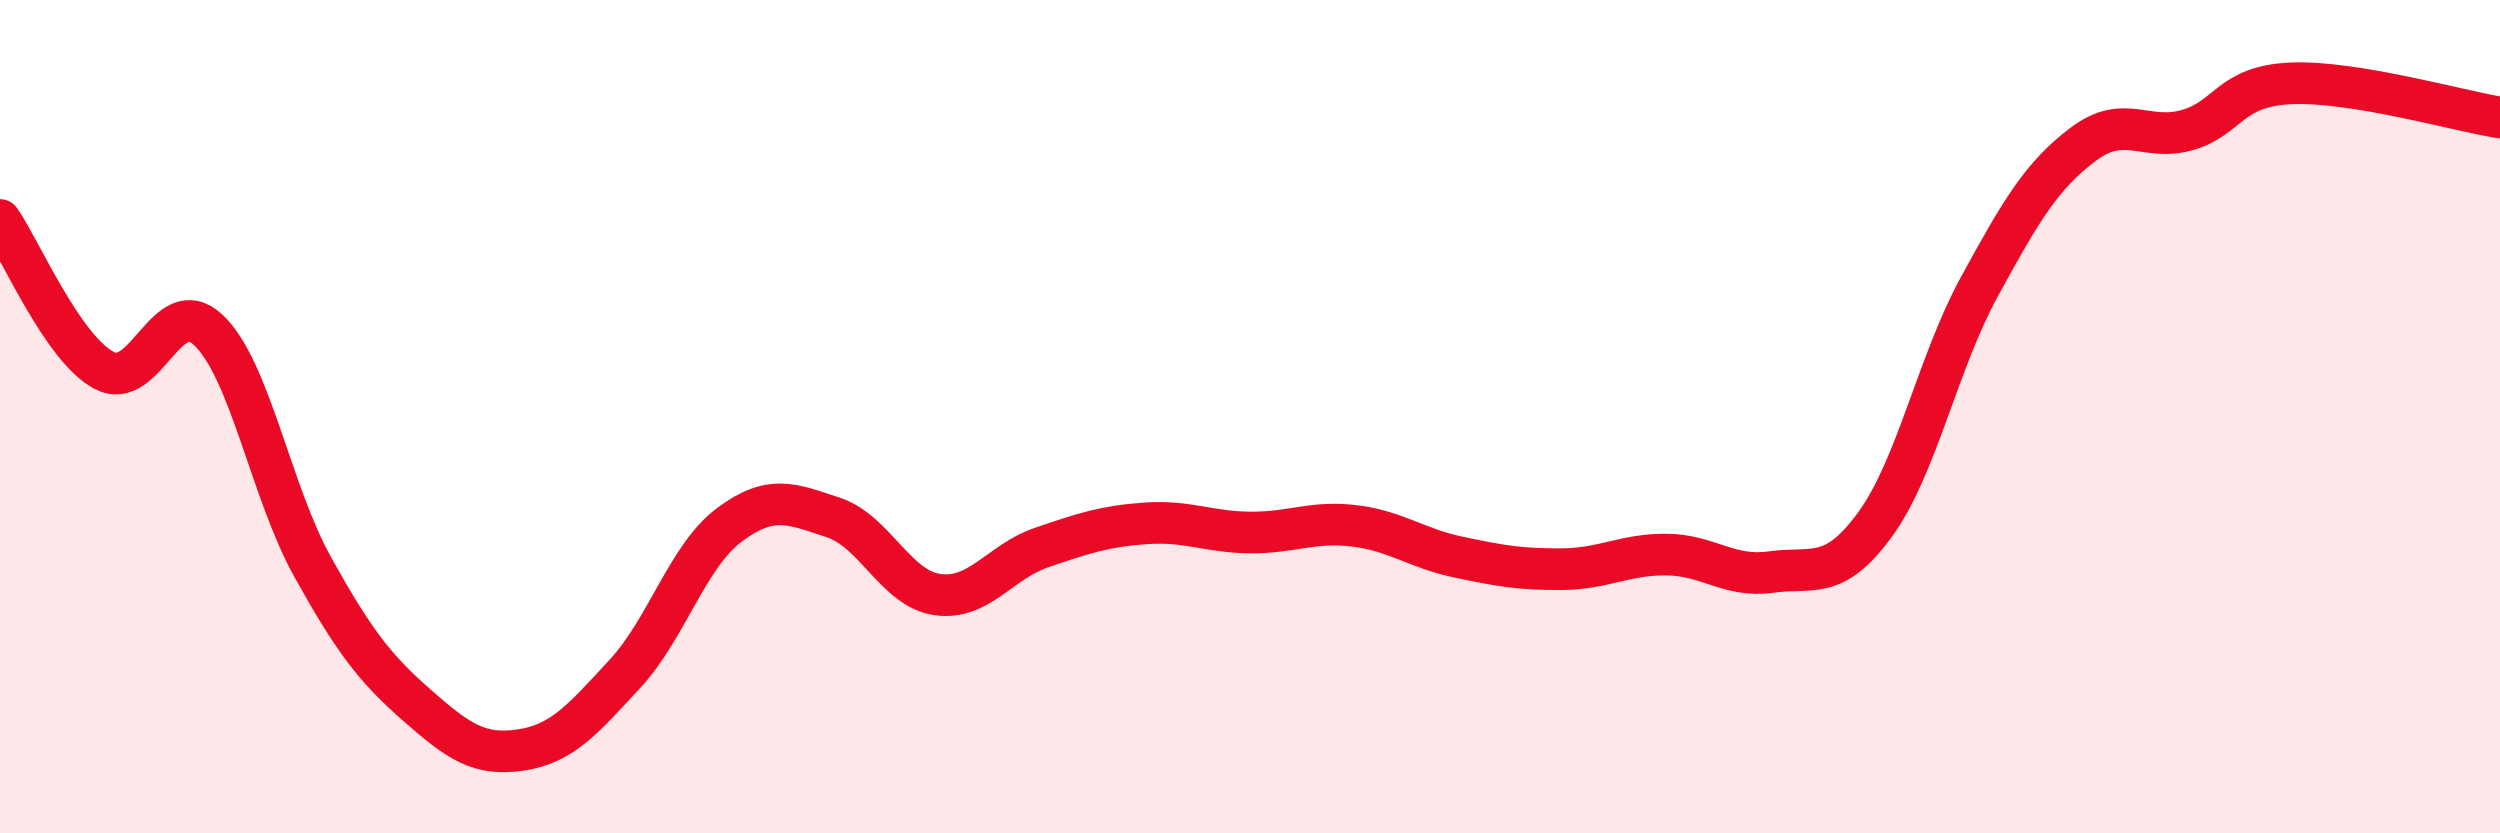
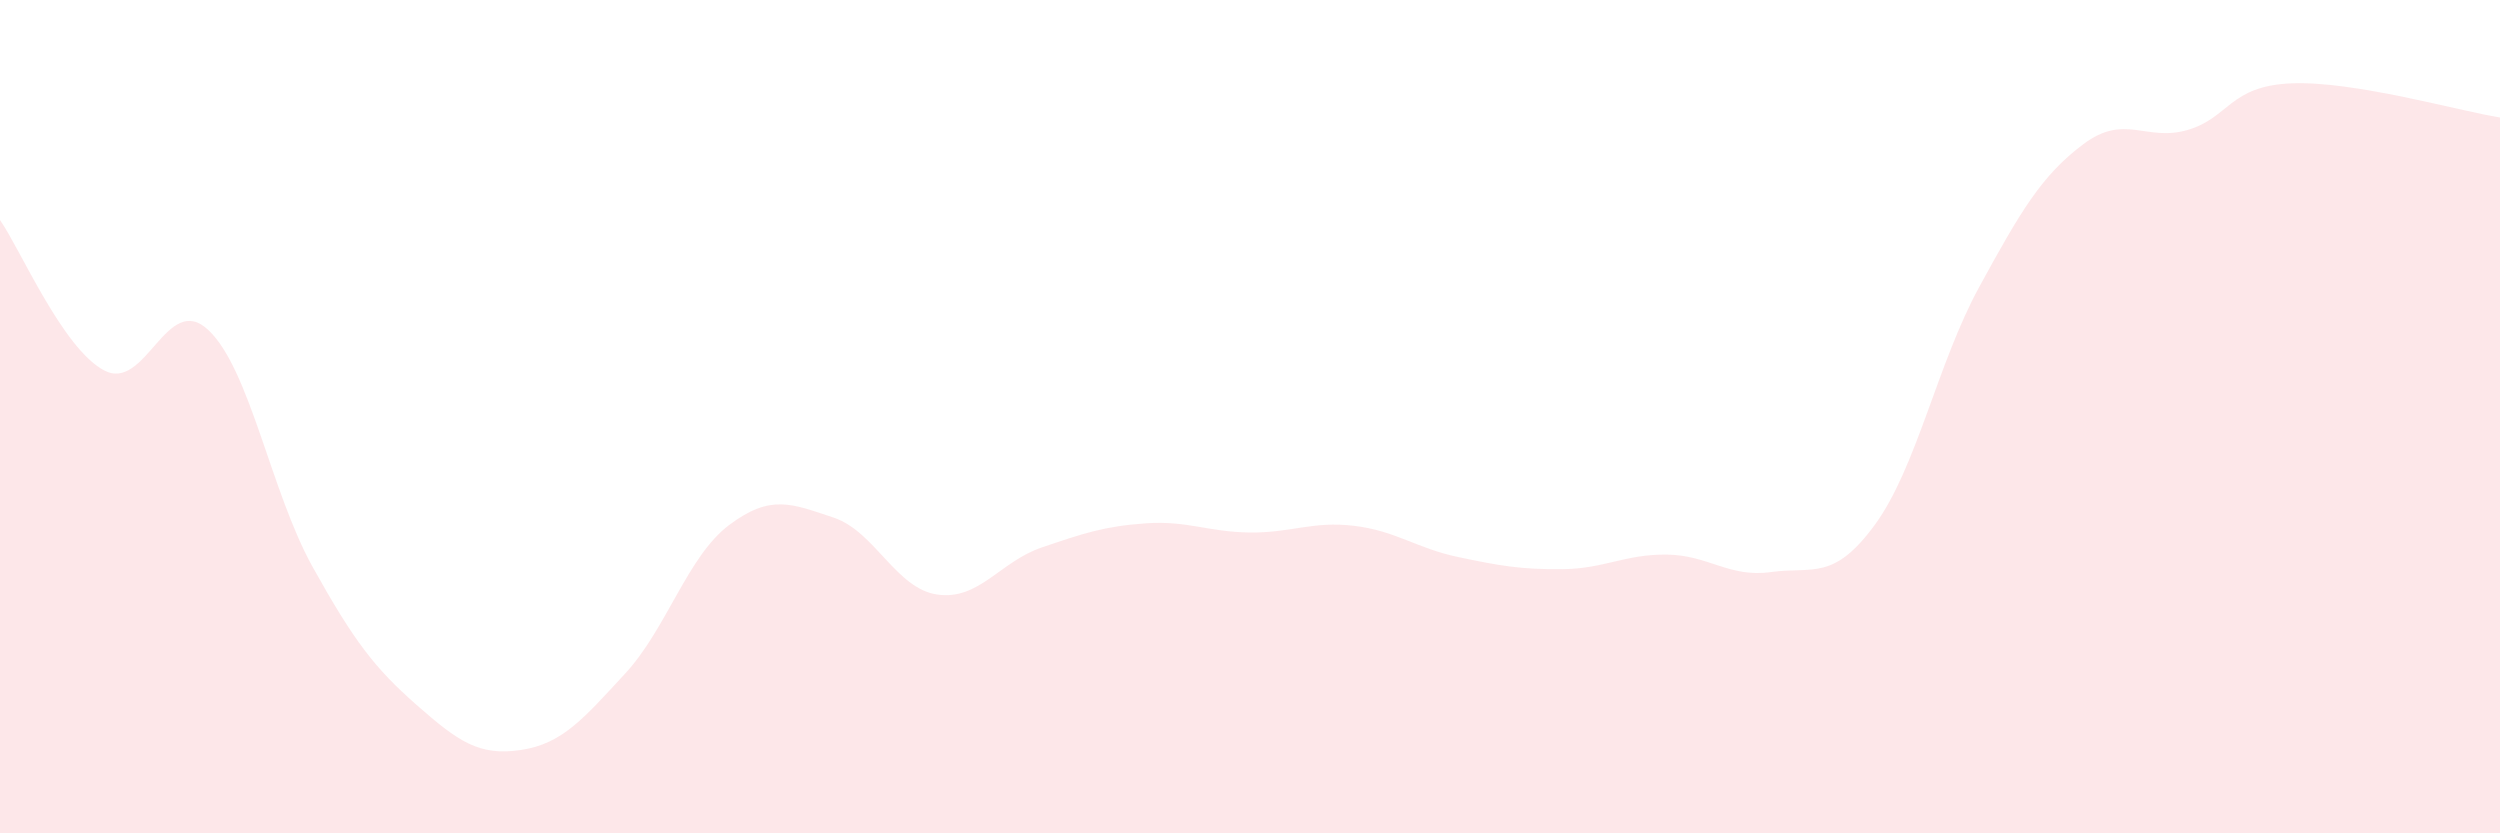
<svg xmlns="http://www.w3.org/2000/svg" width="60" height="20" viewBox="0 0 60 20">
  <path d="M 0,5.28 C 0.5,6 1.5,8.36 2.5,8.89 C 3.5,9.42 4,6.98 5,7.92 C 6,8.86 6.5,11.8 7.5,13.6 C 8.5,15.4 9,16.04 10,16.92 C 11,17.8 11.5,18.15 12.5,18 C 13.5,17.85 14,17.25 15,16.17 C 16,15.09 16.5,13.35 17.5,12.6 C 18.5,11.85 19,12.09 20,12.42 C 21,12.75 21.5,14.13 22.5,14.27 C 23.5,14.41 24,13.48 25,13.14 C 26,12.8 26.5,12.63 27.5,12.56 C 28.5,12.49 29,12.77 30,12.78 C 31,12.79 31.5,12.5 32.5,12.62 C 33.5,12.74 34,13.16 35,13.37 C 36,13.58 36.5,13.67 37.5,13.66 C 38.5,13.65 39,13.3 40,13.31 C 41,13.32 41.5,13.87 42.5,13.73 C 43.5,13.59 44,13.96 45,12.59 C 46,11.22 46.5,8.72 47.5,6.89 C 48.5,5.06 49,4.21 50,3.46 C 51,2.71 51.5,3.41 52.5,3.12 C 53.5,2.83 53.5,2.06 55,2 C 56.5,1.94 59,2.66 60,2.82L60 20L0 20Z" fill="#EB0A25" opacity="0.1" stroke-linecap="round" stroke-linejoin="round" />
-   <path d="M 0,5.28 C 0.5,6 1.5,8.36 2.5,8.89 C 3.5,9.42 4,6.98 5,7.92 C 6,8.86 6.5,11.8 7.5,13.6 C 8.5,15.4 9,16.04 10,16.92 C 11,17.8 11.5,18.15 12.5,18 C 13.5,17.85 14,17.25 15,16.17 C 16,15.09 16.5,13.35 17.5,12.6 C 18.5,11.85 19,12.09 20,12.42 C 21,12.75 21.5,14.13 22.5,14.27 C 23.5,14.41 24,13.48 25,13.14 C 26,12.8 26.5,12.63 27.5,12.56 C 28.5,12.49 29,12.77 30,12.78 C 31,12.79 31.5,12.5 32.5,12.62 C 33.5,12.74 34,13.16 35,13.37 C 36,13.58 36.5,13.67 37.5,13.66 C 38.5,13.65 39,13.3 40,13.31 C 41,13.32 41.5,13.87 42.5,13.73 C 43.5,13.59 44,13.96 45,12.59 C 46,11.22 46.5,8.72 47.5,6.89 C 48.5,5.06 49,4.21 50,3.46 C 51,2.71 51.5,3.41 52.5,3.12 C 53.5,2.83 53.5,2.06 55,2 C 56.5,1.94 59,2.66 60,2.82" stroke="#EB0A25" stroke-width="1" fill="none" stroke-linecap="round" stroke-linejoin="round" />
</svg>